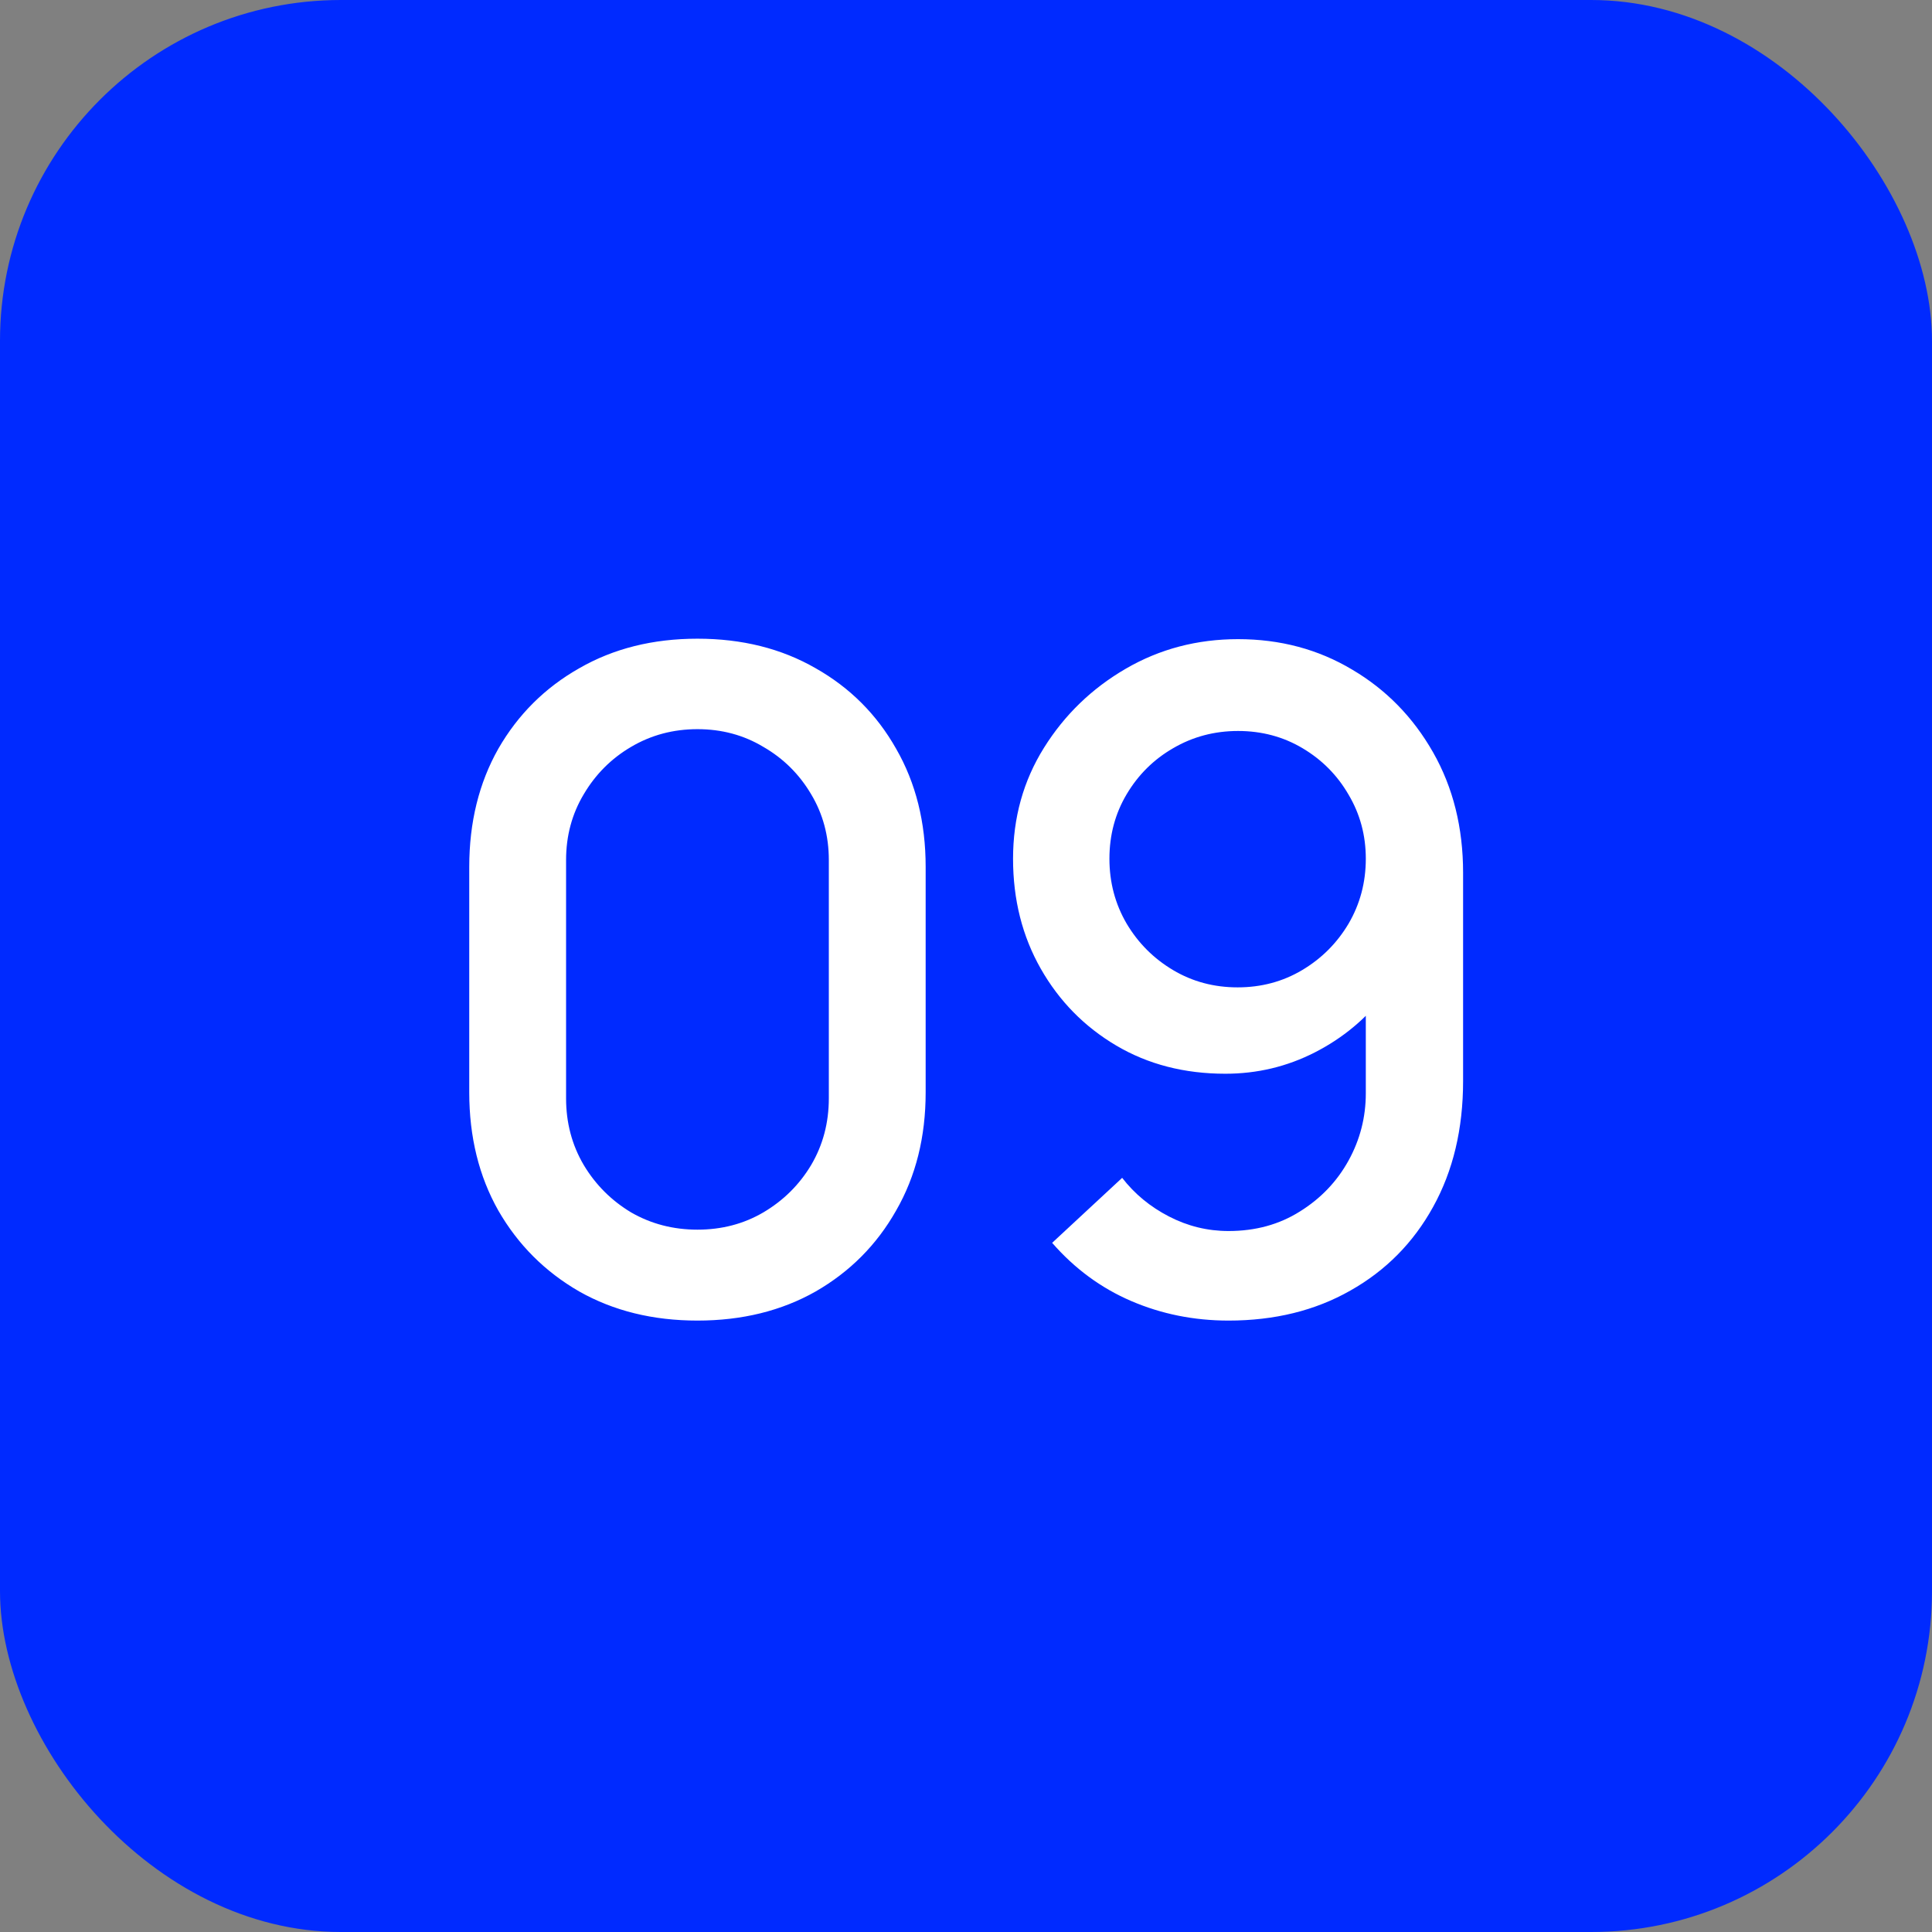
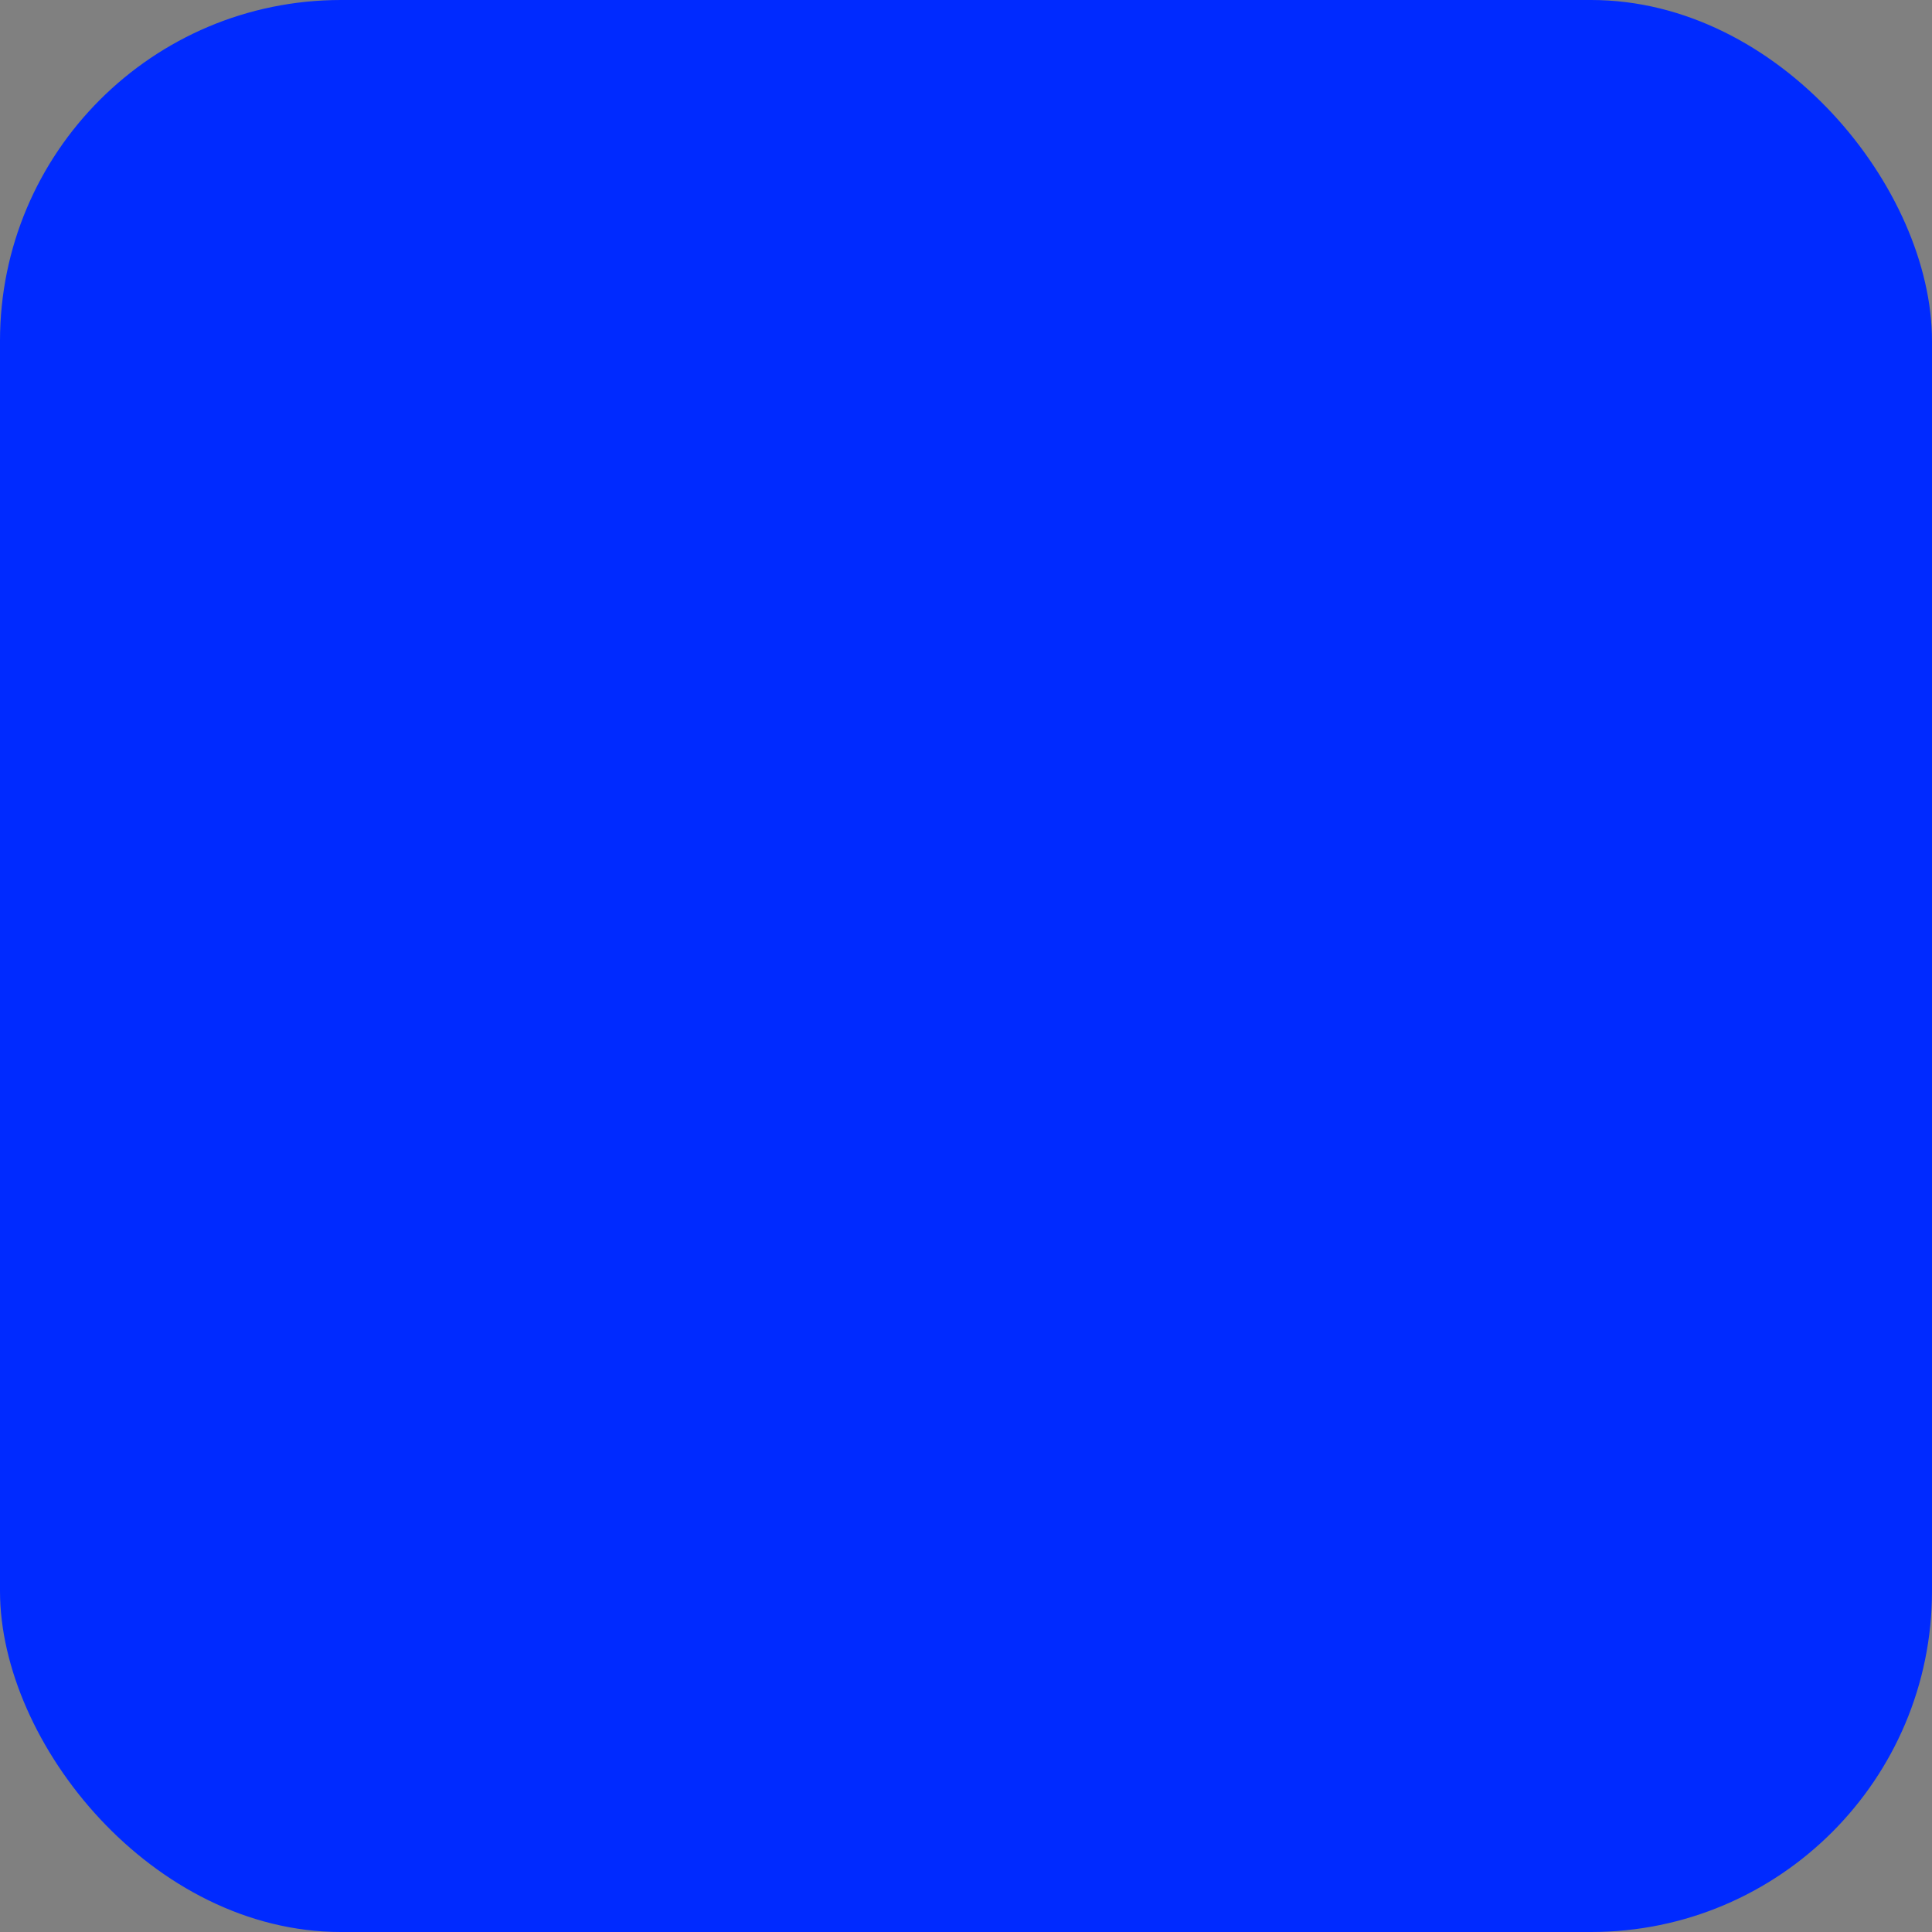
<svg xmlns="http://www.w3.org/2000/svg" width="34" height="34" viewBox="0 0 34 34" fill="none">
  <rect x="0" y="0" width="34" height="34" fill="#808080" stroke="none" />
  <rect width="34" height="34" rx="6" fill="#002AFF" />
-   <path d="M12.274 23.24C11.49 23.24 10.797 23.069 10.194 22.728C9.592 22.381 9.117 21.907 8.77 21.304C8.429 20.701 8.258 20.008 8.258 19.224V15.256C8.258 14.472 8.429 13.779 8.77 13.176C9.117 12.573 9.592 12.101 10.194 11.76C10.797 11.413 11.49 11.24 12.274 11.24C13.058 11.24 13.752 11.413 14.354 11.76C14.957 12.101 15.429 12.573 15.77 13.176C16.117 13.779 16.29 14.472 16.29 15.256V19.224C16.29 20.008 16.117 20.701 15.77 21.304C15.429 21.907 14.957 22.381 14.354 22.728C13.752 23.069 13.058 23.24 12.274 23.24ZM12.274 21.64C12.701 21.64 13.088 21.539 13.434 21.336C13.786 21.128 14.066 20.851 14.274 20.504C14.482 20.152 14.586 19.76 14.586 19.328V15.136C14.586 14.709 14.482 14.323 14.274 13.976C14.066 13.624 13.786 13.347 13.434 13.144C13.088 12.936 12.701 12.832 12.274 12.832C11.848 12.832 11.458 12.936 11.106 13.144C10.76 13.347 10.482 13.624 10.274 13.976C10.066 14.323 9.962 14.709 9.962 15.136V19.328C9.962 19.76 10.066 20.152 10.274 20.504C10.482 20.851 10.76 21.128 11.106 21.336C11.458 21.539 11.848 21.64 12.274 21.64ZM21.788 11.248C22.529 11.248 23.199 11.427 23.796 11.784C24.393 12.136 24.868 12.621 25.22 13.24C25.572 13.859 25.748 14.565 25.748 15.36V19.024C25.748 19.867 25.572 20.605 25.22 21.24C24.873 21.869 24.388 22.36 23.764 22.712C23.145 23.064 22.431 23.24 21.62 23.24C21.012 23.24 20.441 23.125 19.908 22.896C19.375 22.667 18.911 22.325 18.516 21.872L19.748 20.728C19.967 21.011 20.241 21.237 20.572 21.408C20.903 21.579 21.252 21.664 21.62 21.664C22.095 21.664 22.513 21.549 22.876 21.32C23.244 21.091 23.529 20.792 23.732 20.424C23.935 20.056 24.036 19.661 24.036 19.24V17.128L24.372 17.496C24.041 17.928 23.631 18.269 23.14 18.52C22.649 18.771 22.124 18.896 21.564 18.896C20.844 18.896 20.204 18.731 19.644 18.4C19.084 18.069 18.641 17.619 18.316 17.048C17.991 16.477 17.828 15.832 17.828 15.112C17.828 14.392 18.009 13.741 18.372 13.16C18.735 12.579 19.215 12.115 19.812 11.768C20.409 11.421 21.068 11.248 21.788 11.248ZM21.788 12.864C21.372 12.864 20.991 12.965 20.644 13.168C20.303 13.365 20.031 13.635 19.828 13.976C19.625 14.317 19.524 14.696 19.524 15.112C19.524 15.528 19.625 15.909 19.828 16.256C20.031 16.597 20.303 16.869 20.644 17.072C20.985 17.275 21.364 17.376 21.78 17.376C22.196 17.376 22.575 17.275 22.916 17.072C23.257 16.869 23.529 16.597 23.732 16.256C23.935 15.909 24.036 15.528 24.036 15.112C24.036 14.701 23.935 14.325 23.732 13.984C23.535 13.643 23.265 13.371 22.924 13.168C22.583 12.965 22.204 12.864 21.788 12.864Z" fill="white" />
</svg>